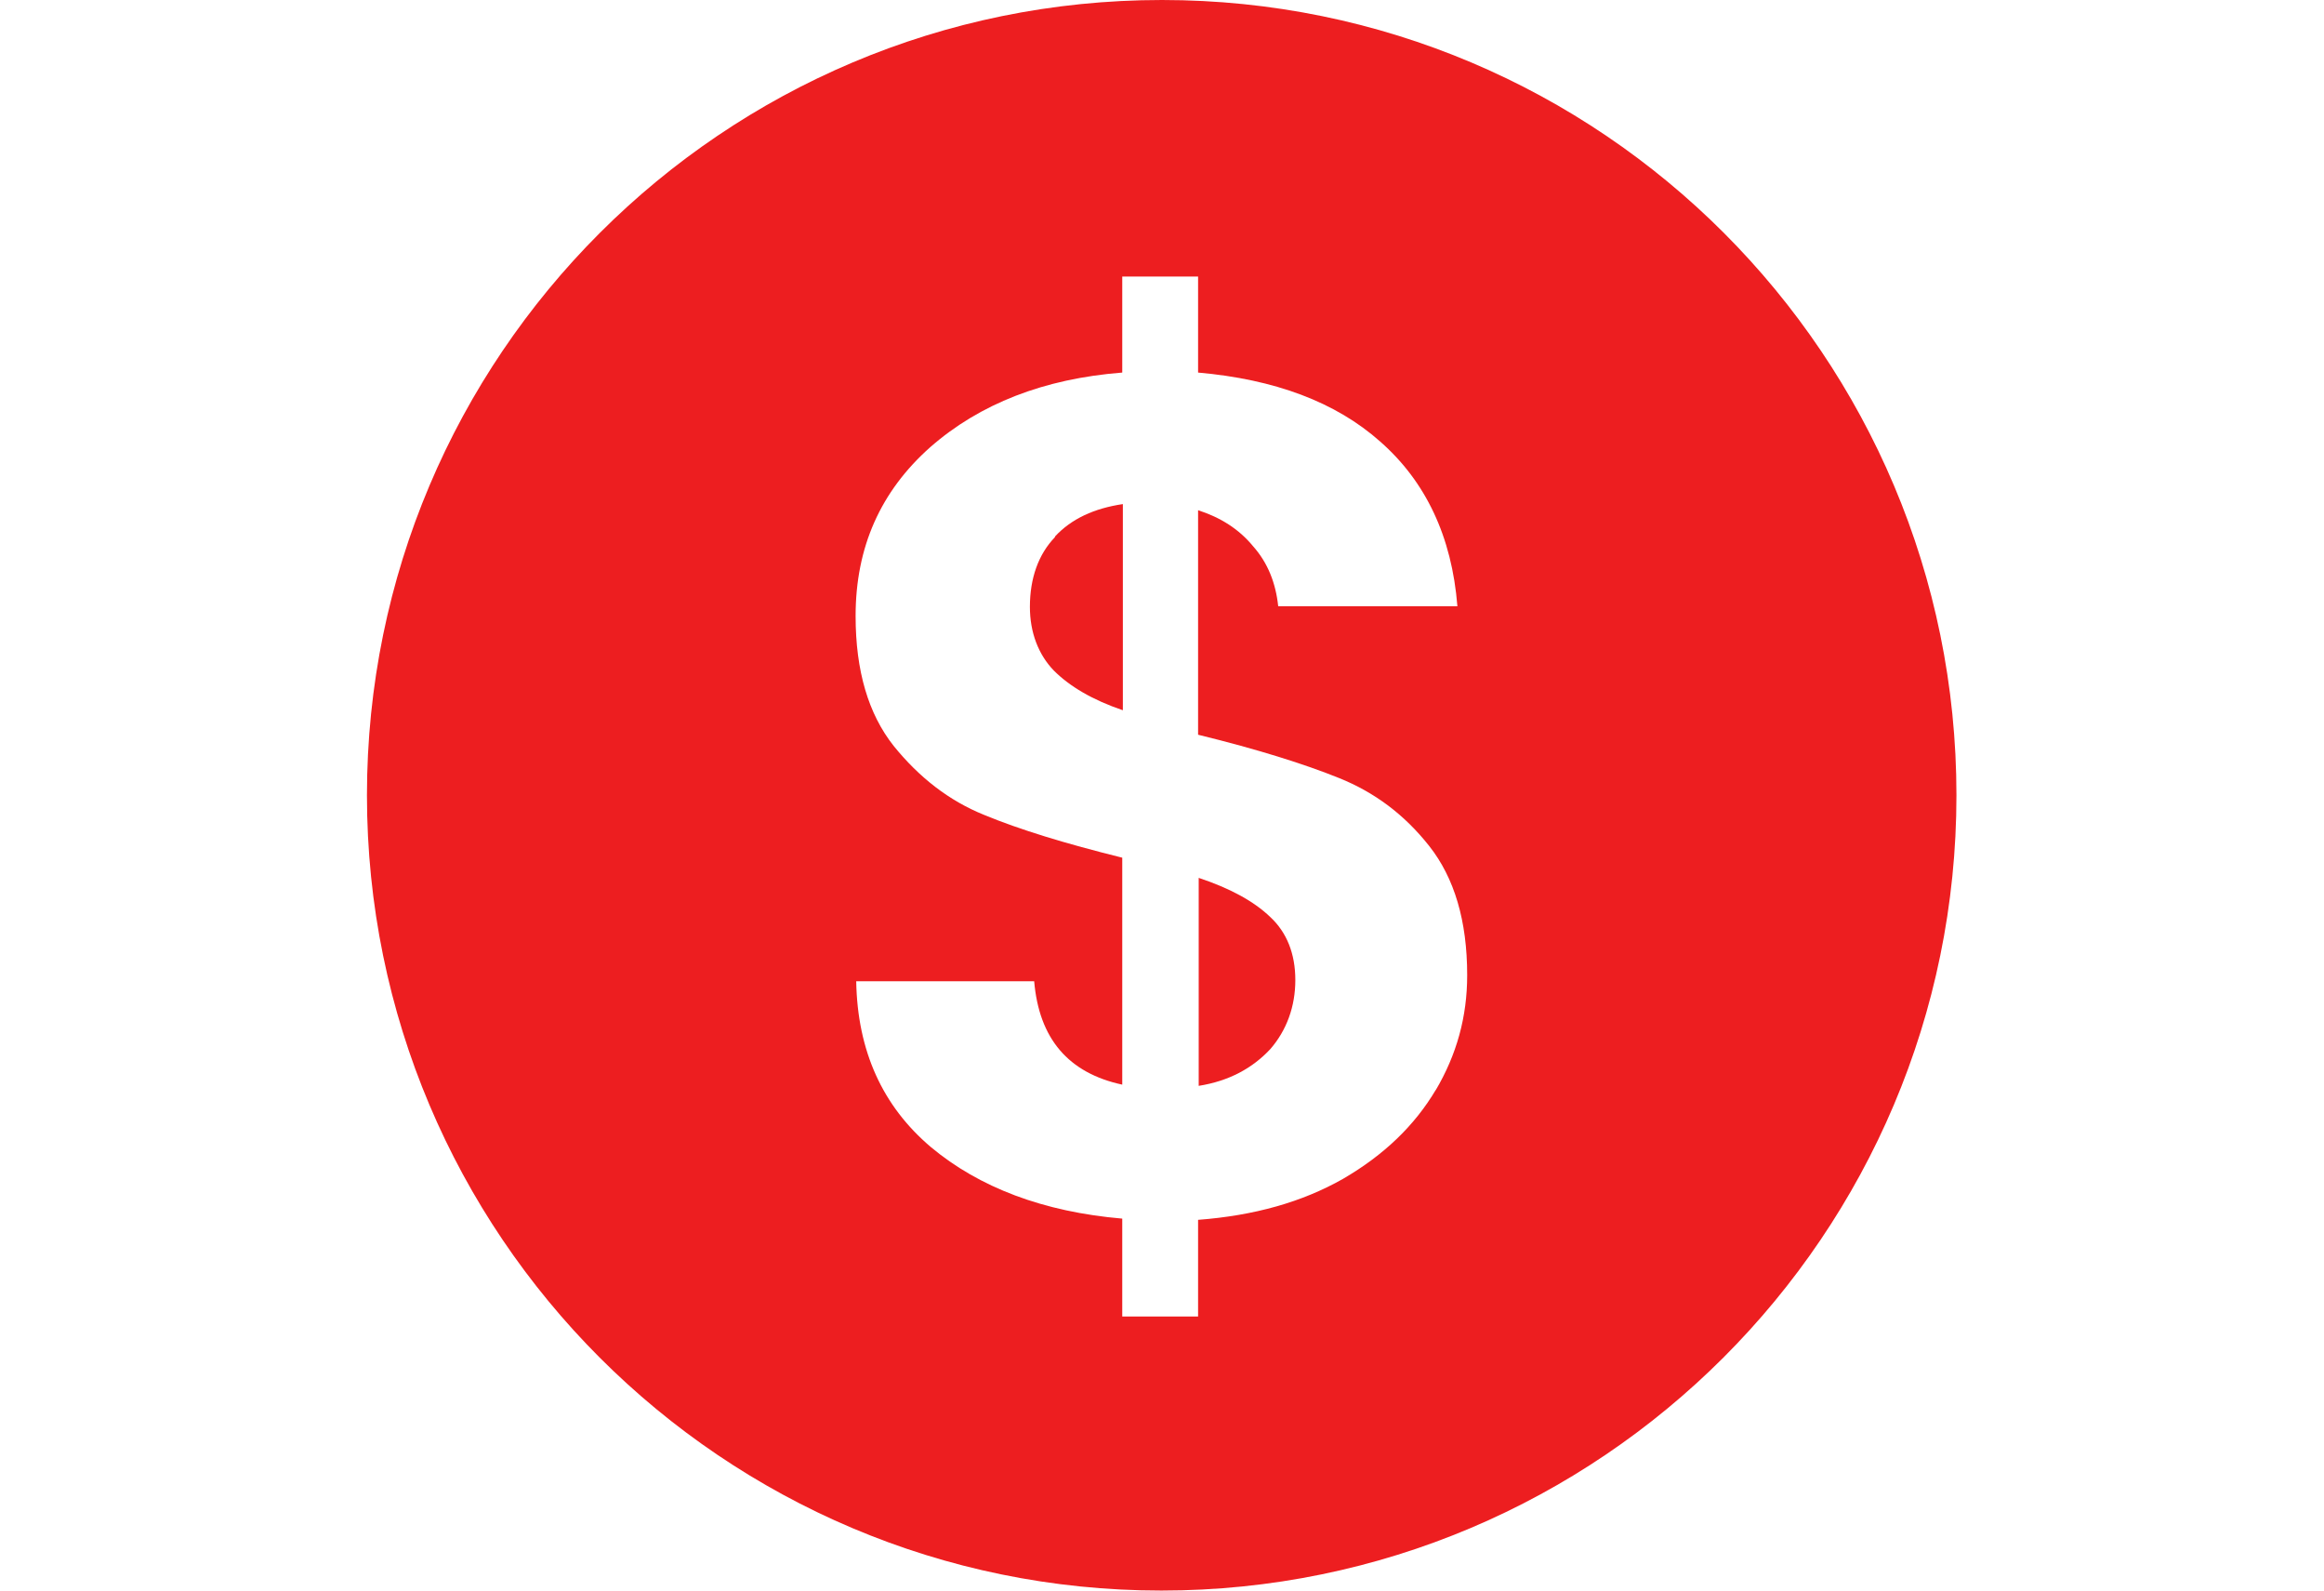
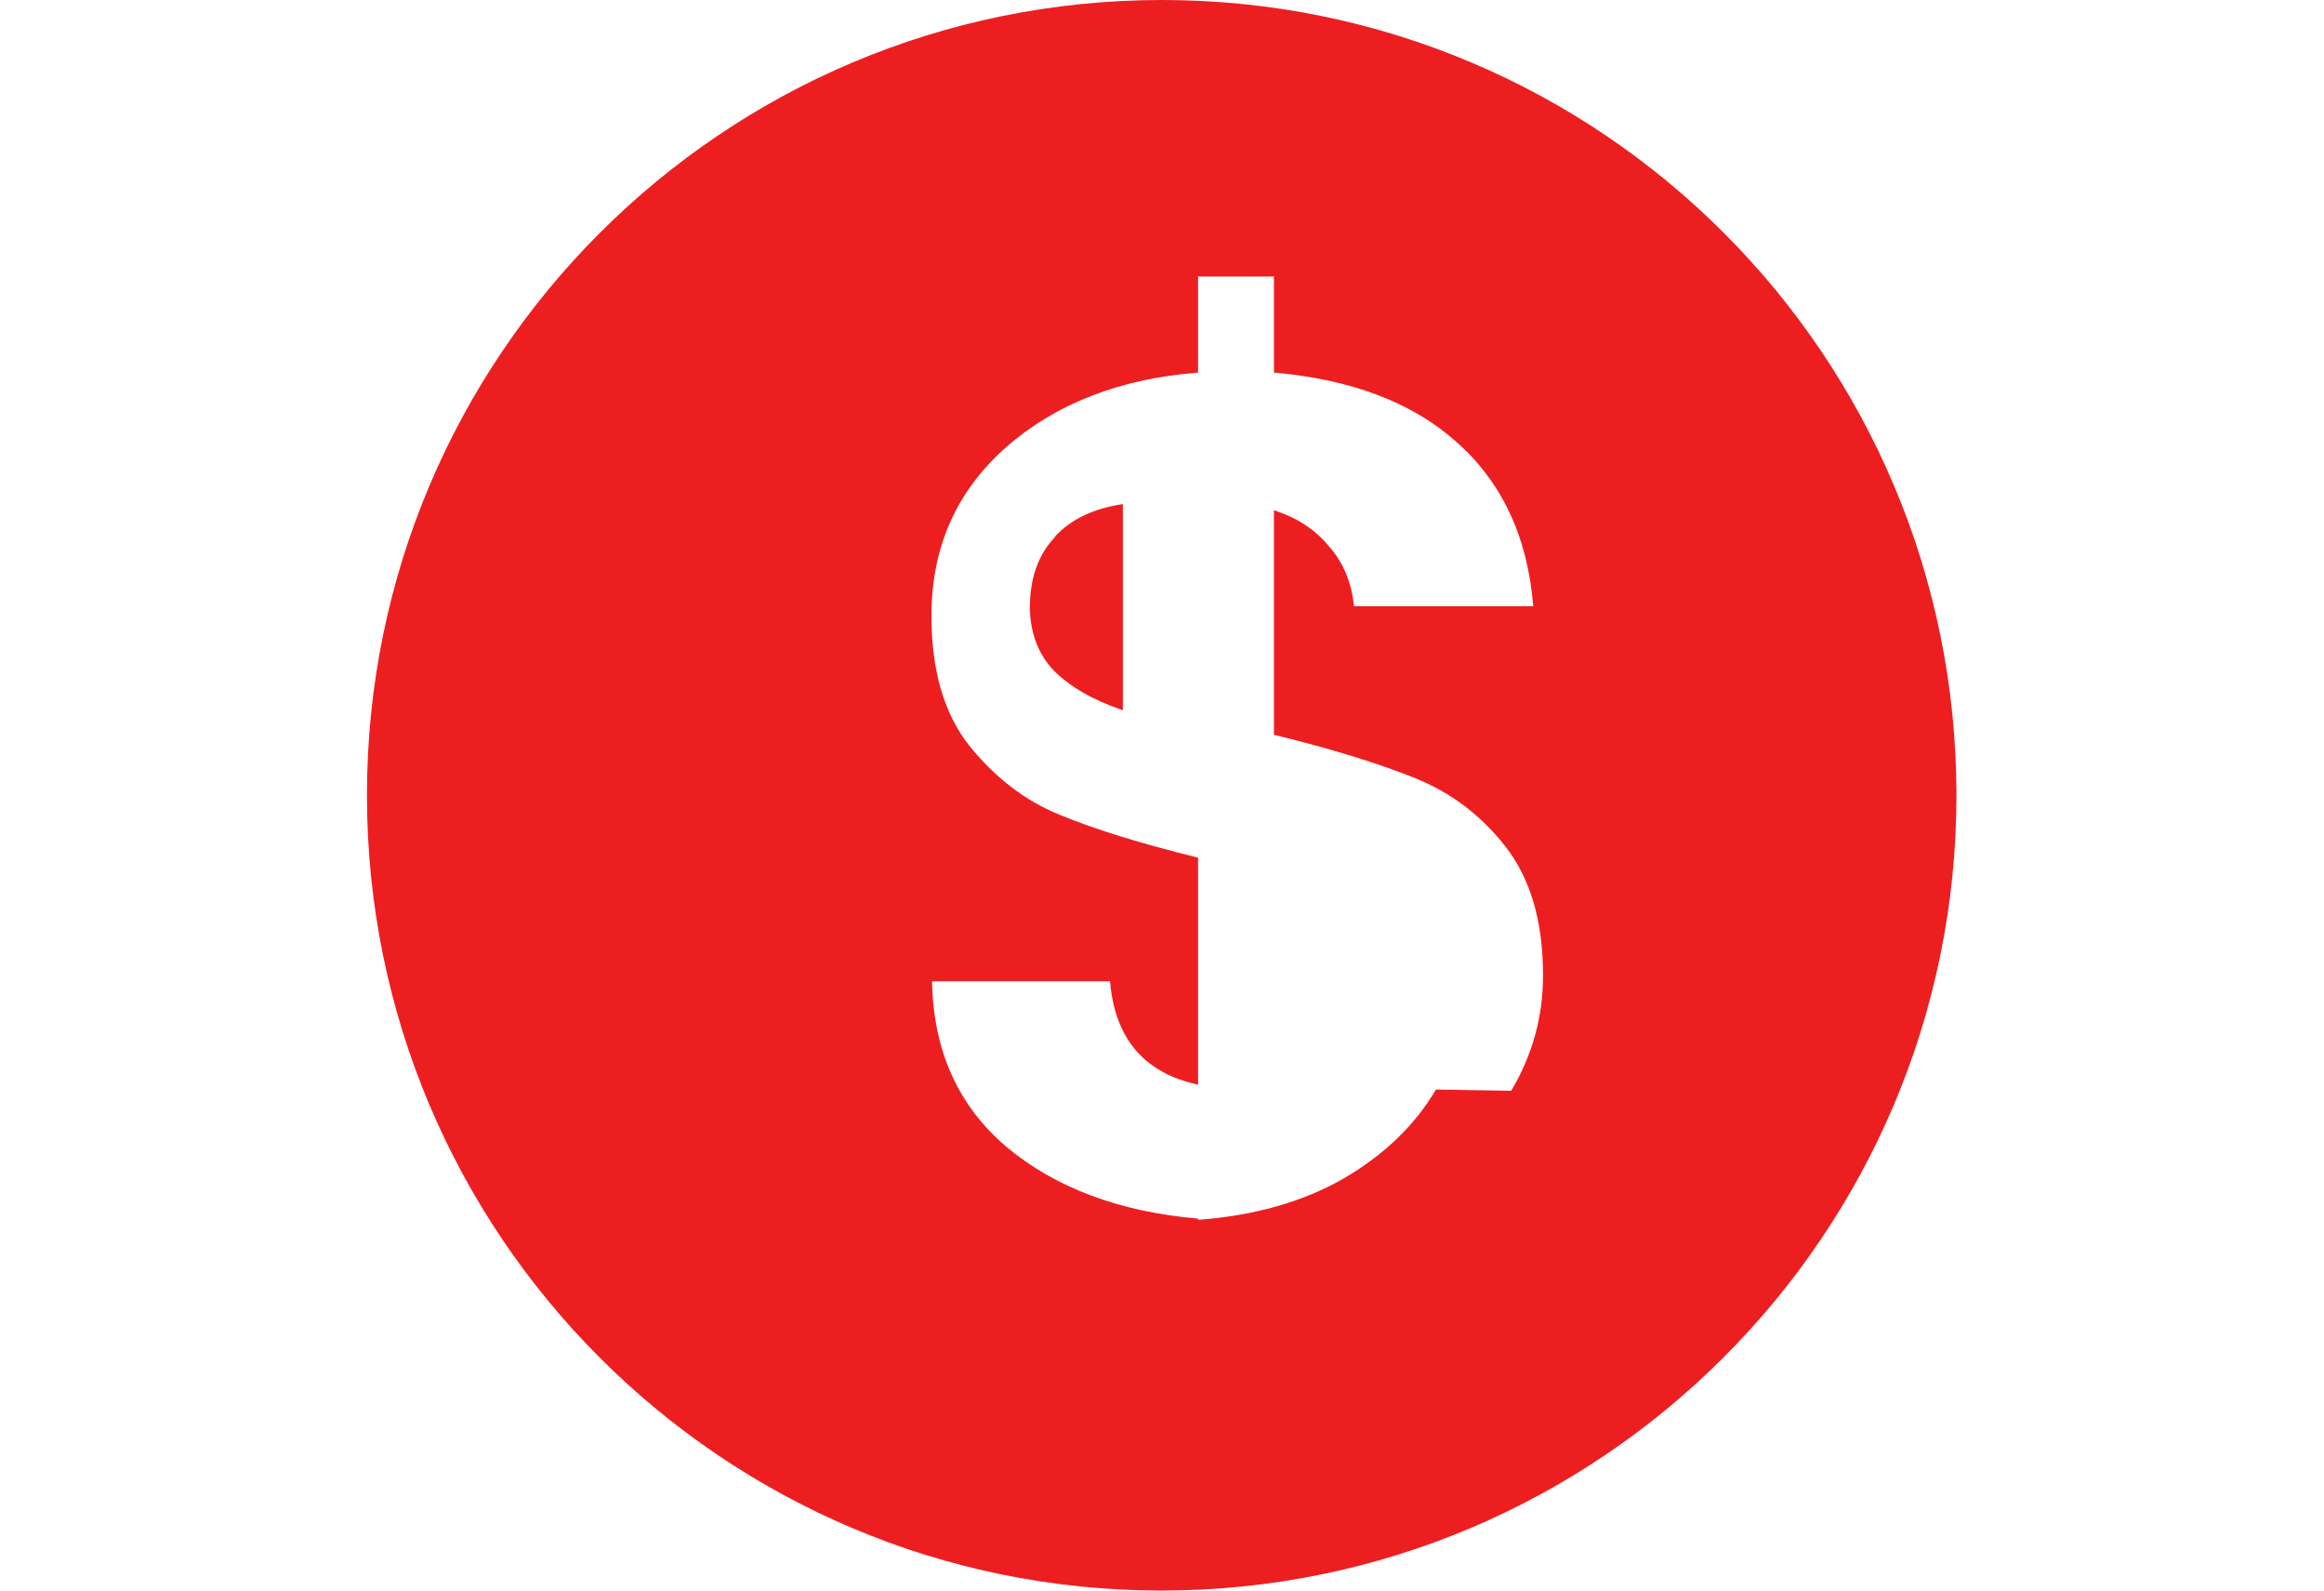
<svg xmlns="http://www.w3.org/2000/svg" id="Calque_1" width="38" height="26" viewBox="0 0 38 26">
  <path d="M17.25,8.77c.27-.29.64-.46,1.11-.53v3.37c-.5-.17-.87-.39-1.13-.65-.25-.26-.39-.62-.39-1.04,0-.47.14-.86.41-1.14h0Z" style="fill: #ed1e20;" />
-   <path d="M20.77,14.99c.27.25.41.6.41,1.03s-.14.82-.41,1.13c-.29.31-.67.52-1.17.6v-3.4c.51.17.9.38,1.17.64h0Z" style="fill: #ed1e20;" />
-   <path d="M19,0C11.82,0,6,5.82,6,13s5.82,13,12.99,13,13-5.82,13-13S26.18,0,19,0ZM23.48,17.81c-.35.59-.85,1.07-1.52,1.46-.67.38-1.45.6-2.37.67v1.58h-1.24v-1.6c-1.29-.11-2.34-.51-3.13-1.17-.79-.67-1.2-1.57-1.22-2.71h2.91c.08.94.56,1.5,1.44,1.69v-3.71c-.93-.23-1.68-.46-2.26-.7-.57-.23-1.06-.61-1.48-1.13-.41-.52-.62-1.22-.62-2.12,0-1.13.41-2.04,1.22-2.76.81-.71,1.86-1.12,3.14-1.22v-1.57h1.24v1.57c1.25.11,2.25.48,2.98,1.13.74.65,1.17,1.55,1.26,2.69h-2.93c-.04-.38-.17-.71-.41-.98-.23-.28-.53-.47-.9-.59v3.67c.98.24,1.74.48,2.31.71s1.06.59,1.47,1.11c.41.52.62,1.22.62,2.11,0,.68-.17,1.3-.52,1.89h0Z" style="fill: #ed1e20;" />
+   <path d="M19,0C11.82,0,6,5.82,6,13s5.82,13,12.99,13,13-5.82,13-13S26.18,0,19,0ZM23.48,17.81c-.35.59-.85,1.07-1.52,1.46-.67.38-1.45.6-2.37.67v1.58v-1.6c-1.29-.11-2.34-.51-3.13-1.17-.79-.67-1.2-1.57-1.22-2.71h2.91c.08.94.56,1.5,1.44,1.69v-3.71c-.93-.23-1.68-.46-2.26-.7-.57-.23-1.06-.61-1.48-1.13-.41-.52-.62-1.22-.62-2.12,0-1.13.41-2.04,1.22-2.76.81-.71,1.86-1.12,3.14-1.22v-1.57h1.24v1.57c1.25.11,2.25.48,2.98,1.13.74.65,1.17,1.55,1.26,2.69h-2.93c-.04-.38-.17-.71-.41-.98-.23-.28-.53-.47-.9-.59v3.67c.98.24,1.74.48,2.31.71s1.06.59,1.47,1.11c.41.52.62,1.22.62,2.11,0,.68-.17,1.3-.52,1.89h0Z" style="fill: #ed1e20;" />
</svg>